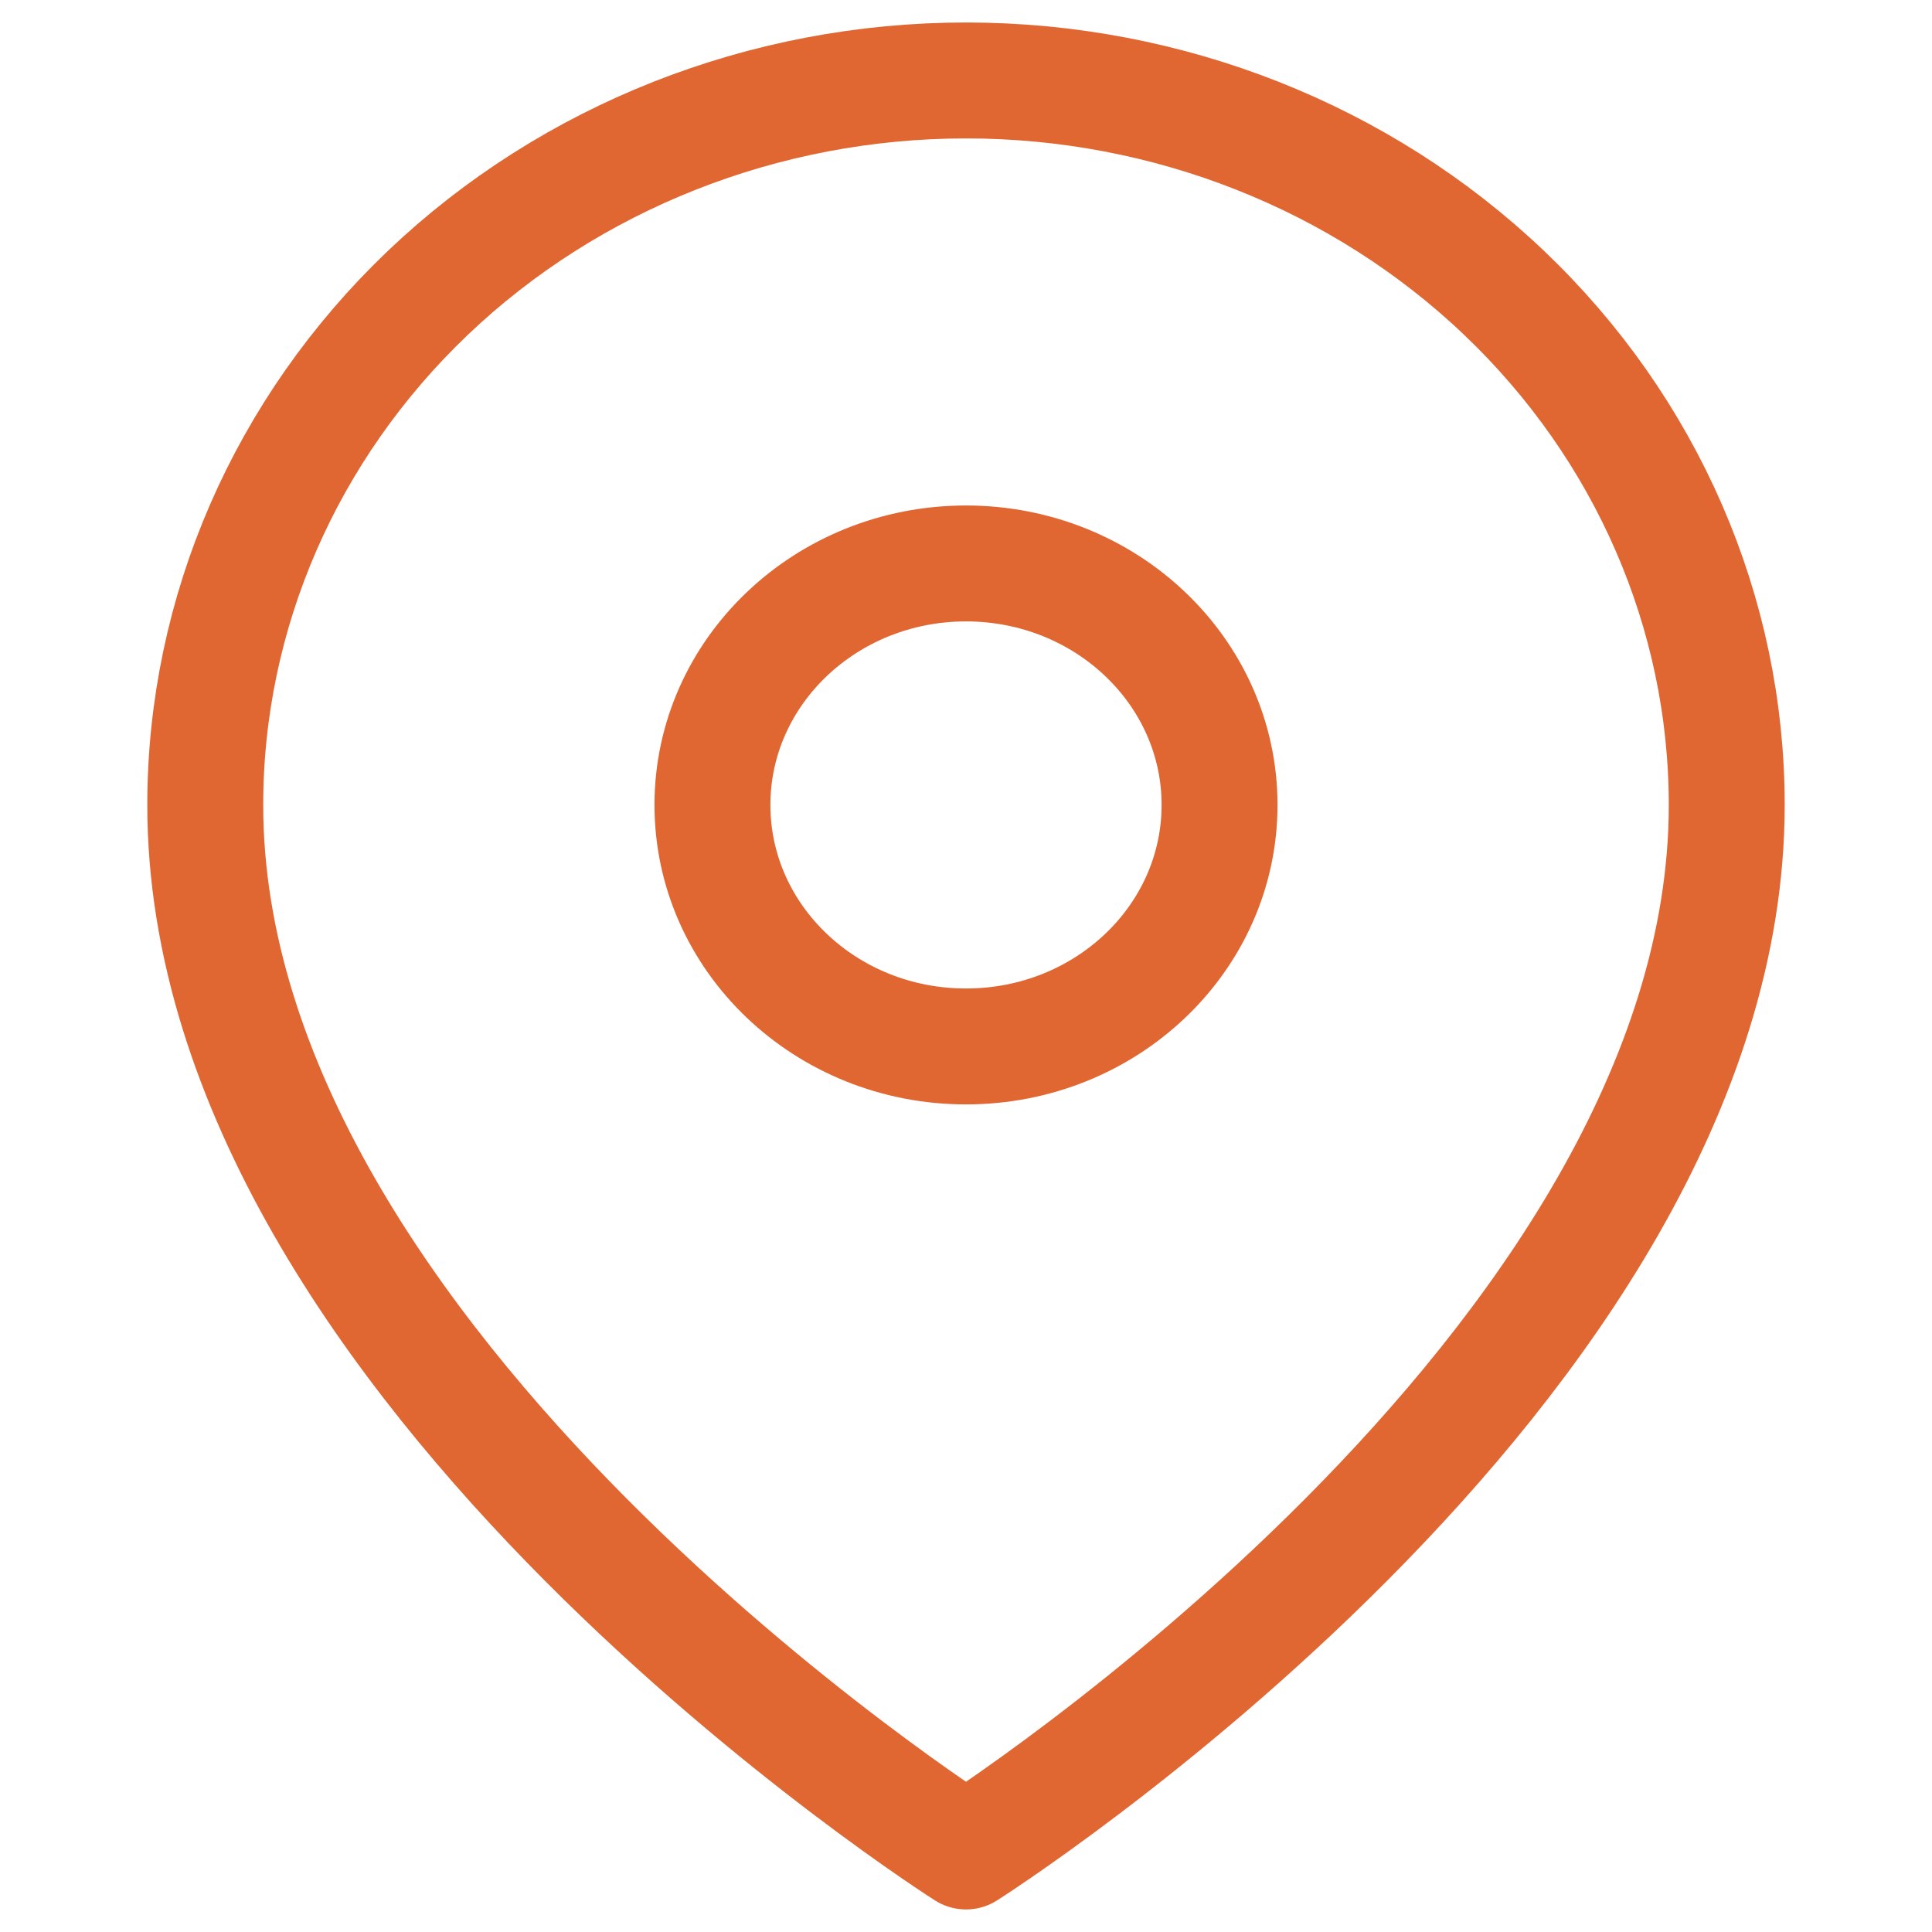
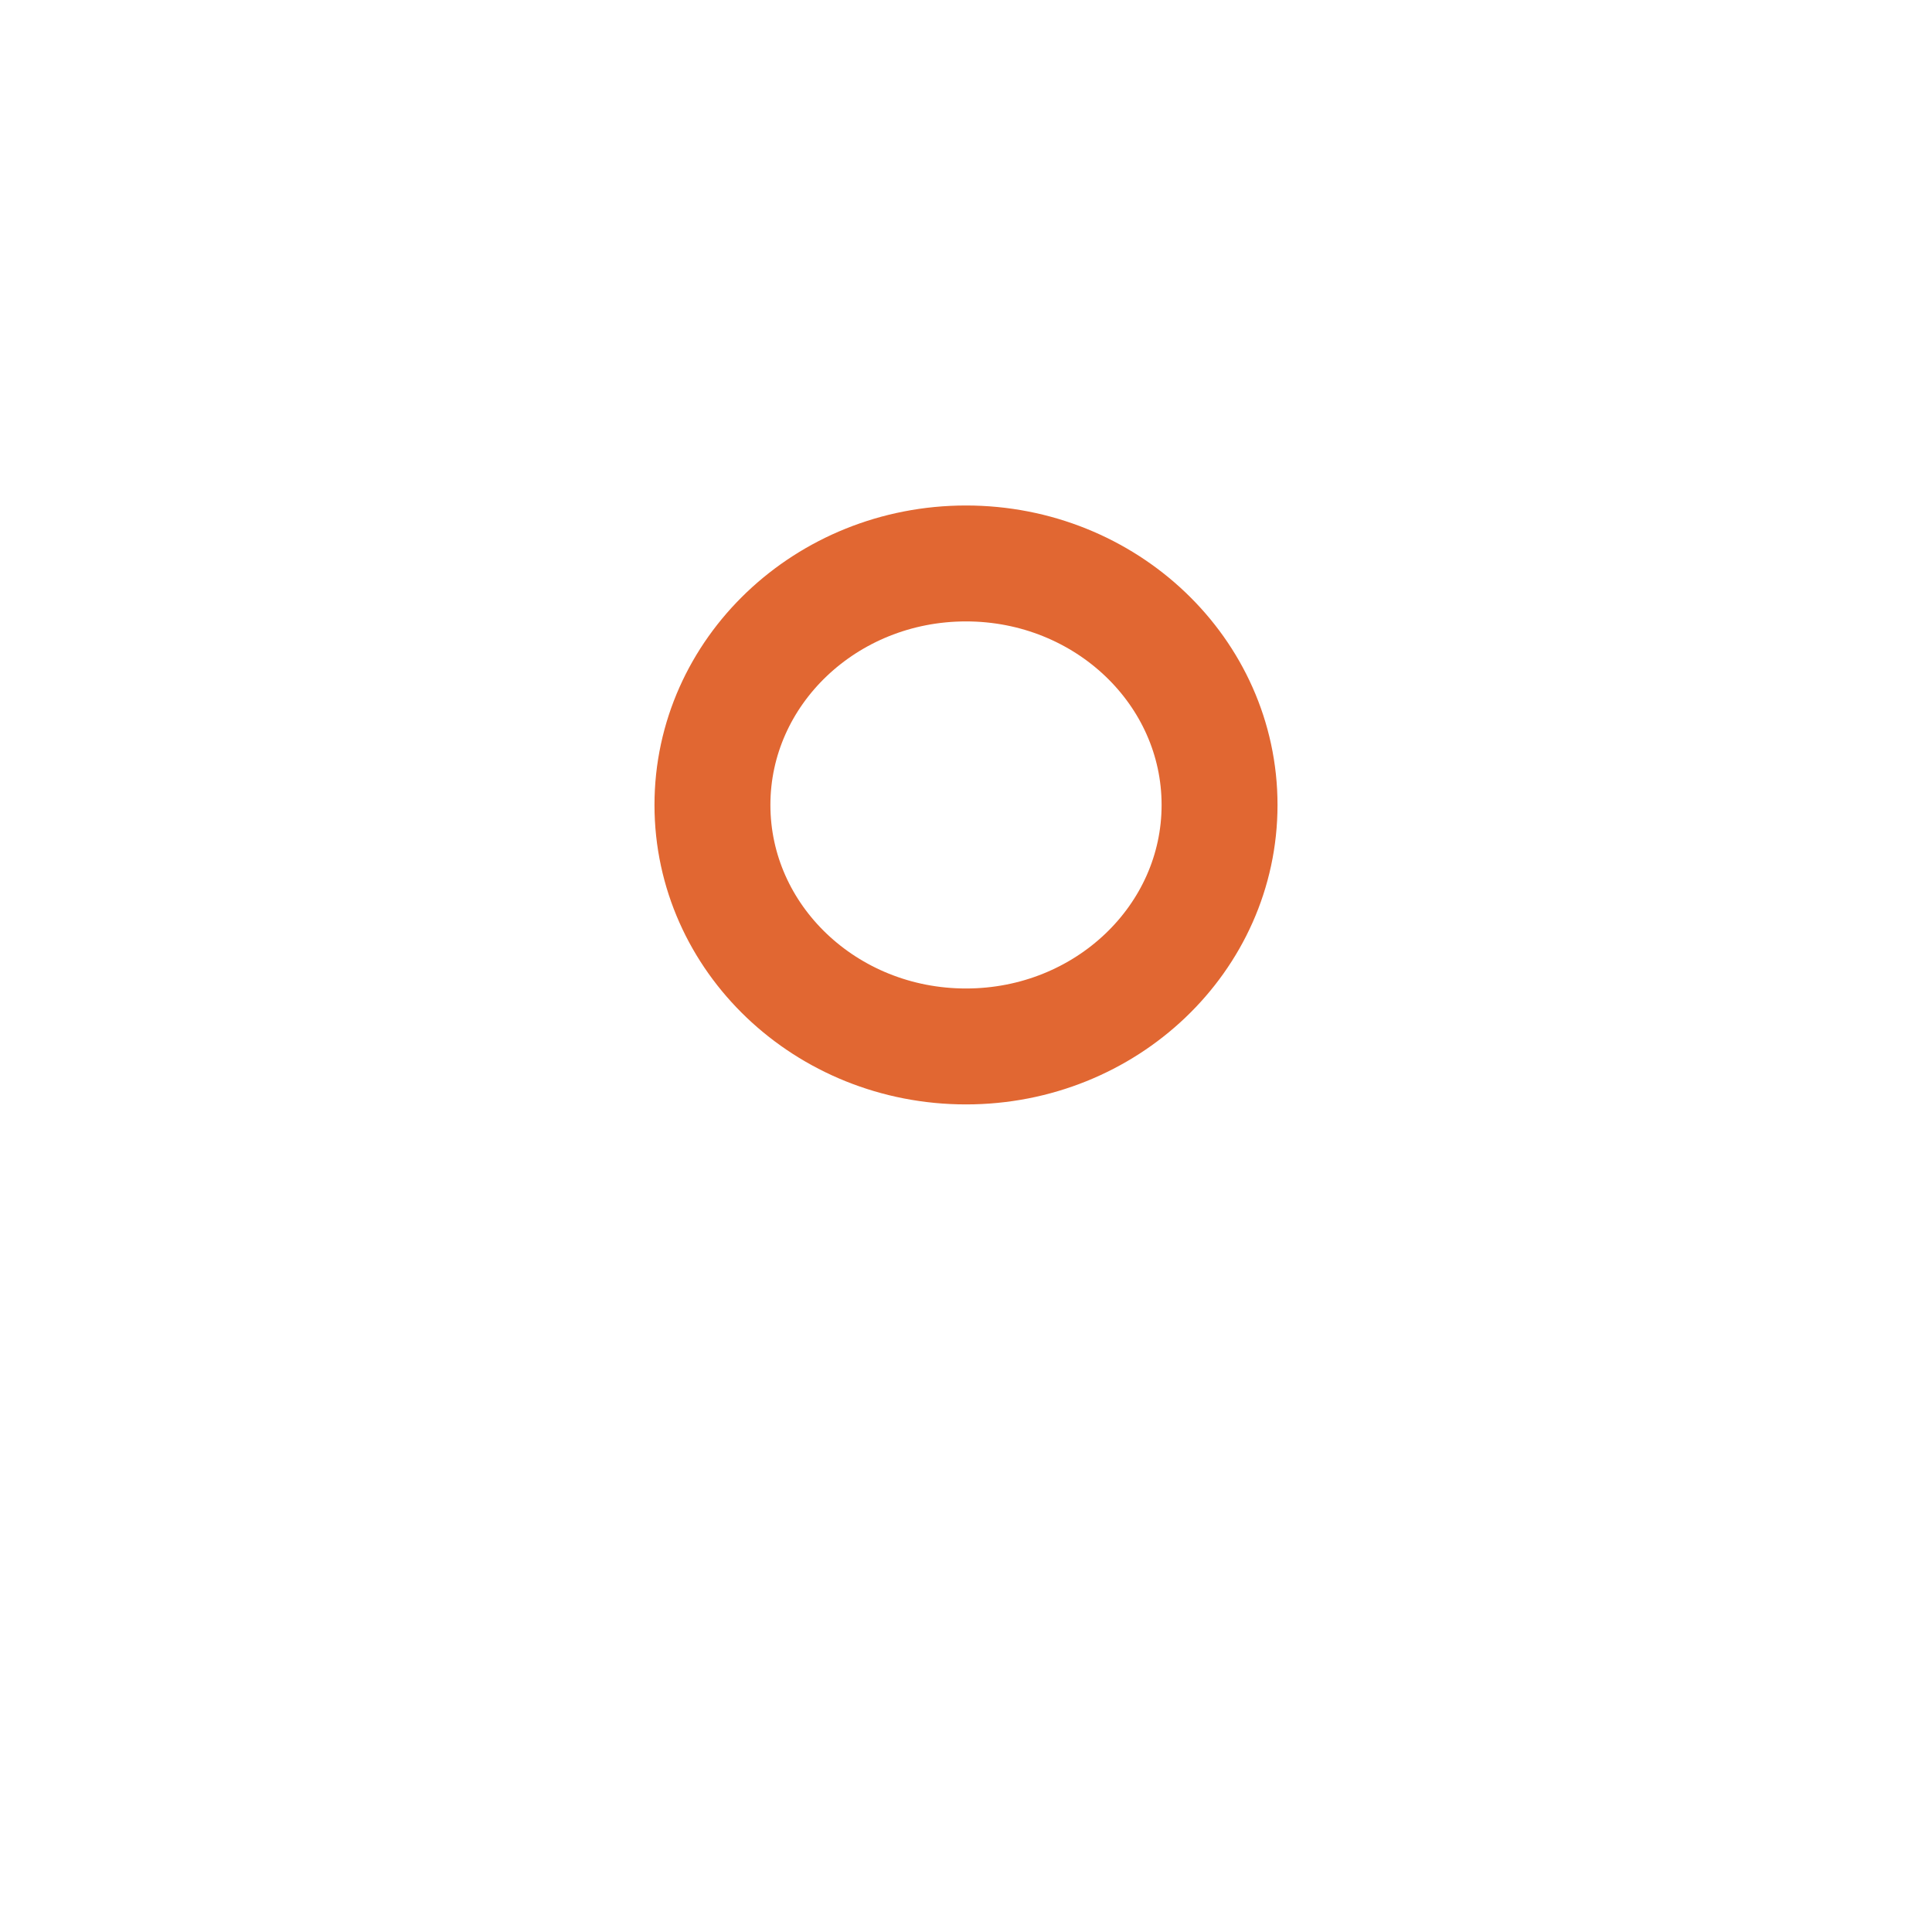
<svg xmlns="http://www.w3.org/2000/svg" width="25" height="25" fill="none">
-   <path d="M22.344 10.416c0 7.292-9.844 13.542-9.844 13.542s-9.844-6.25-9.844-13.542c0-2.486 1.037-4.87 2.883-6.629C7.385 2.03 9.89 1.041 12.5 1.041c2.61 0 5.114.988 6.96 2.746 1.847 1.758 2.884 4.143 2.884 6.63Z" stroke="#E16732" stroke-width="1.5" stroke-linecap="round" stroke-linejoin="round" />
  <path d="M12.5 13.541c1.812 0 3.281-1.399 3.281-3.125 0-1.725-1.469-3.125-3.281-3.125s-3.281 1.4-3.281 3.125c0 1.726 1.469 3.125 3.281 3.125Z" stroke="#E16732" stroke-width="1.5" stroke-linecap="round" stroke-linejoin="round" />
</svg>